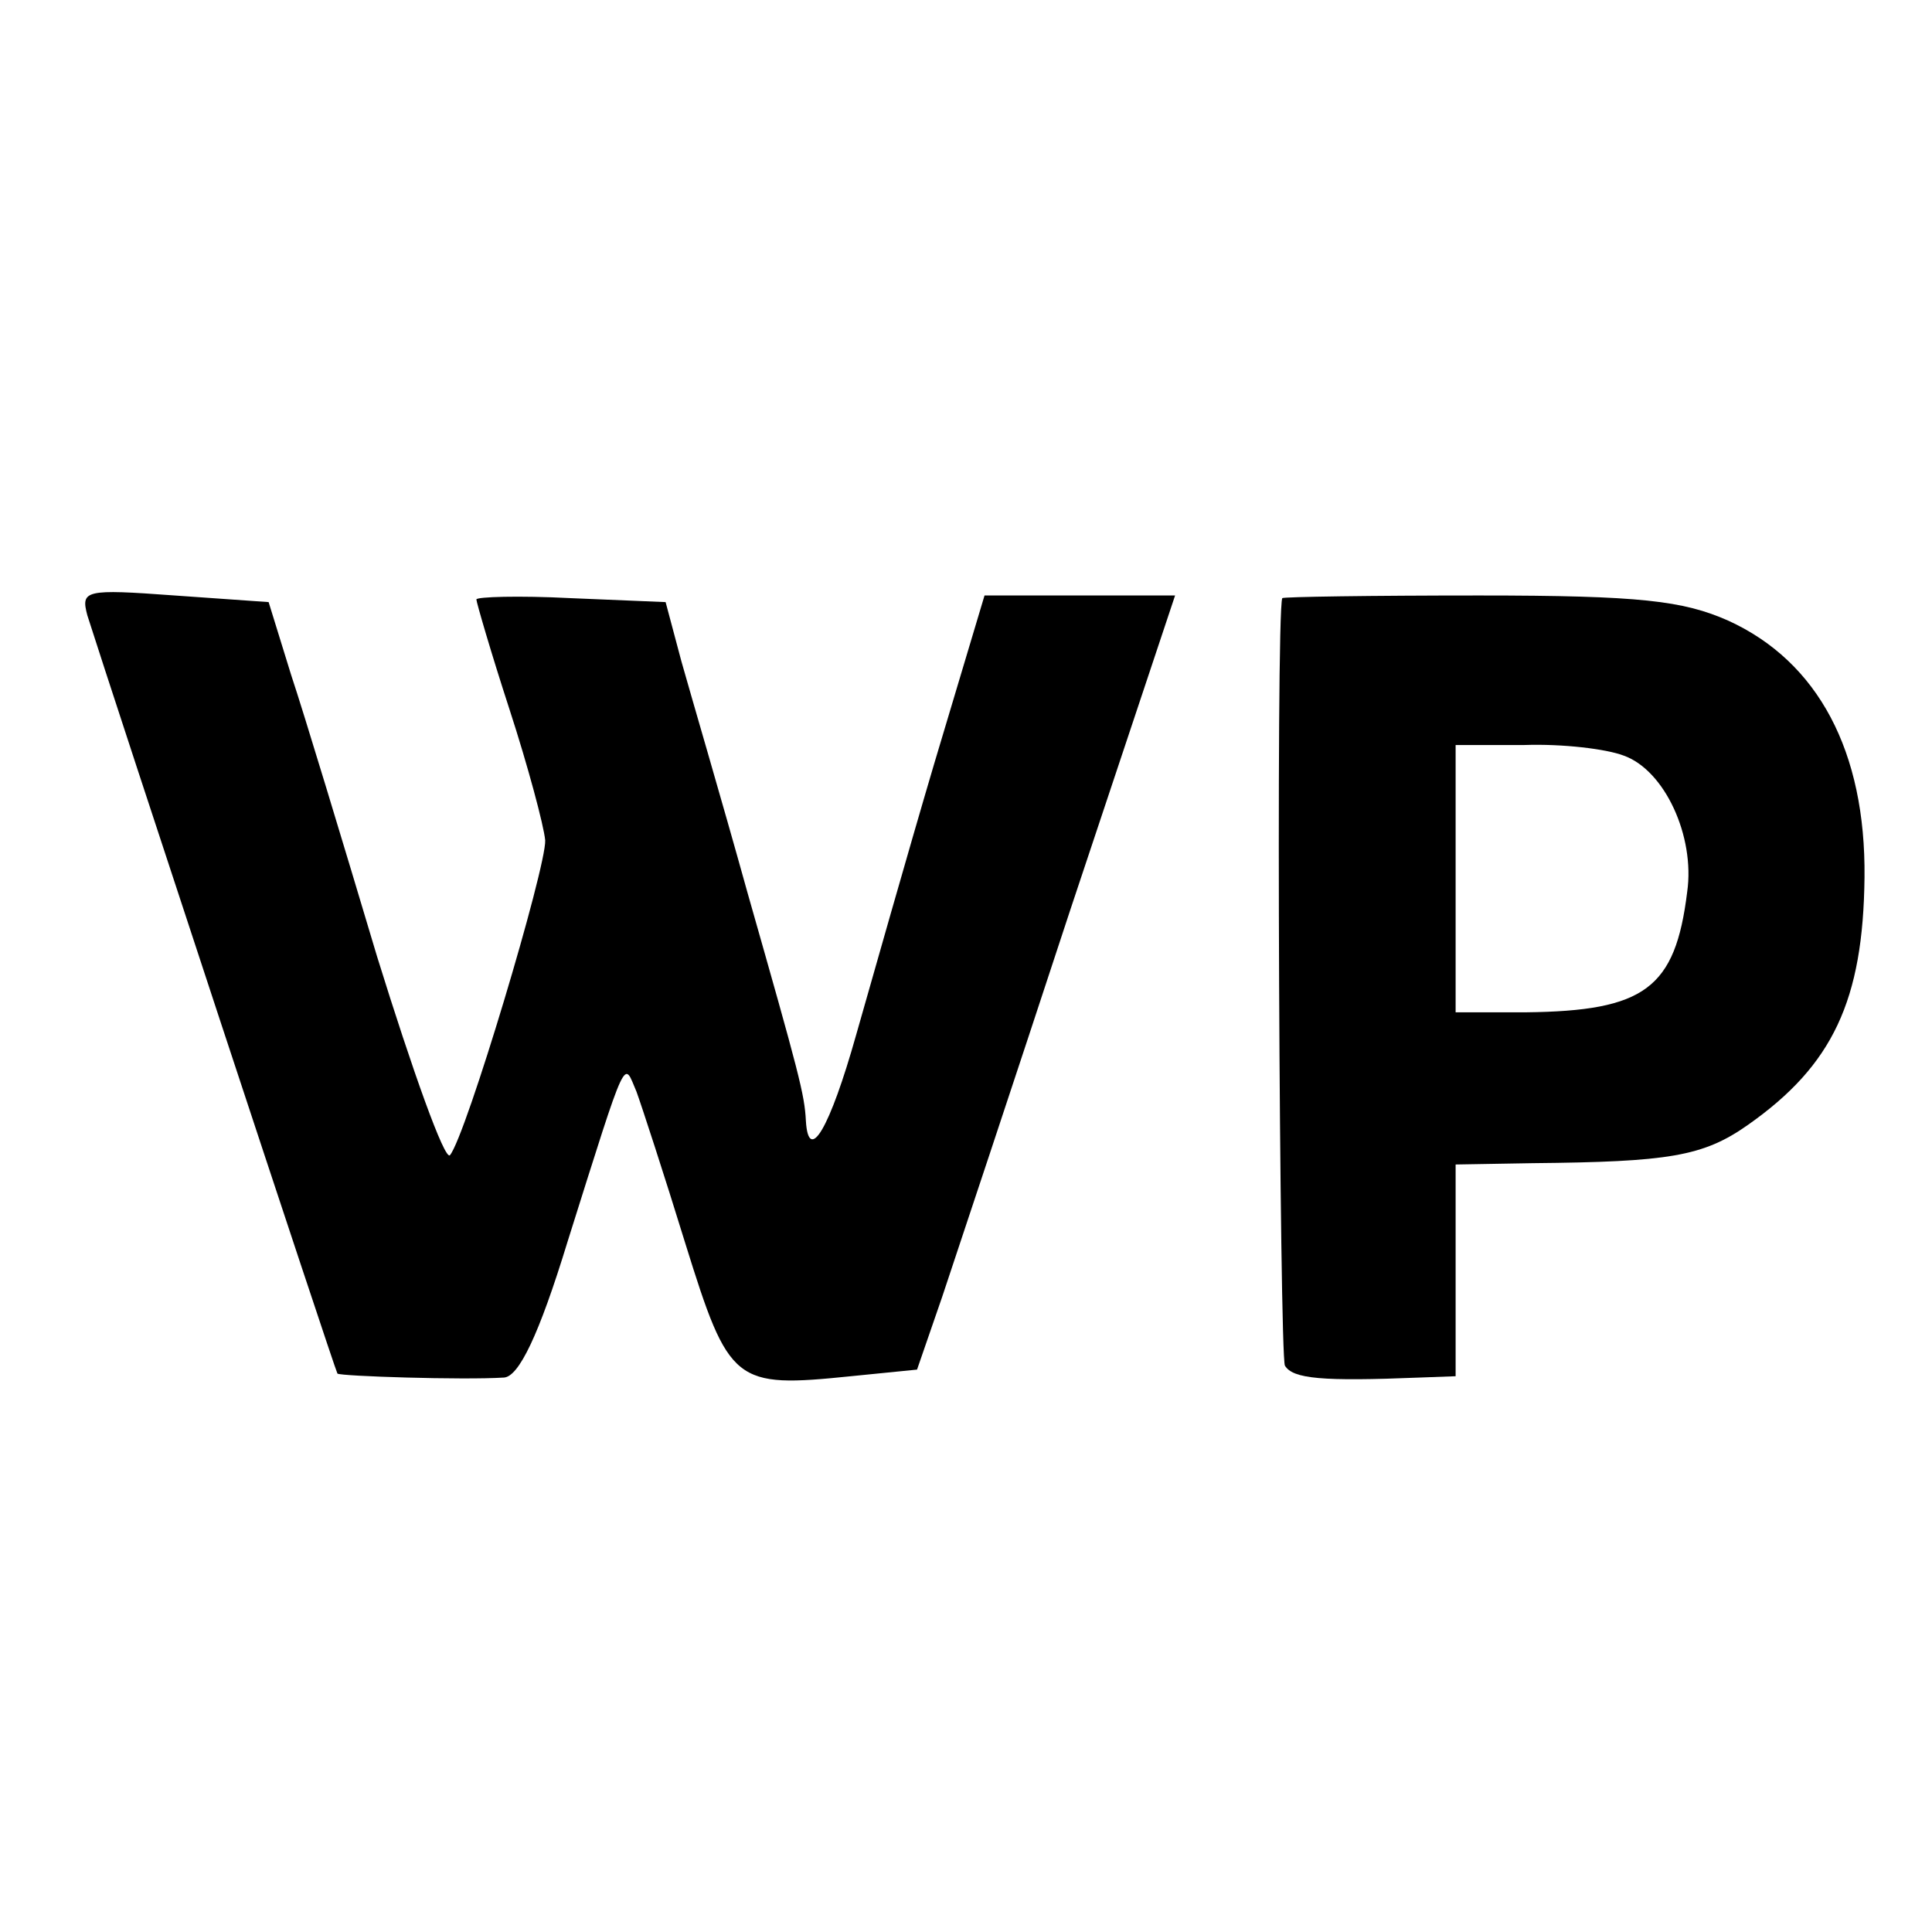
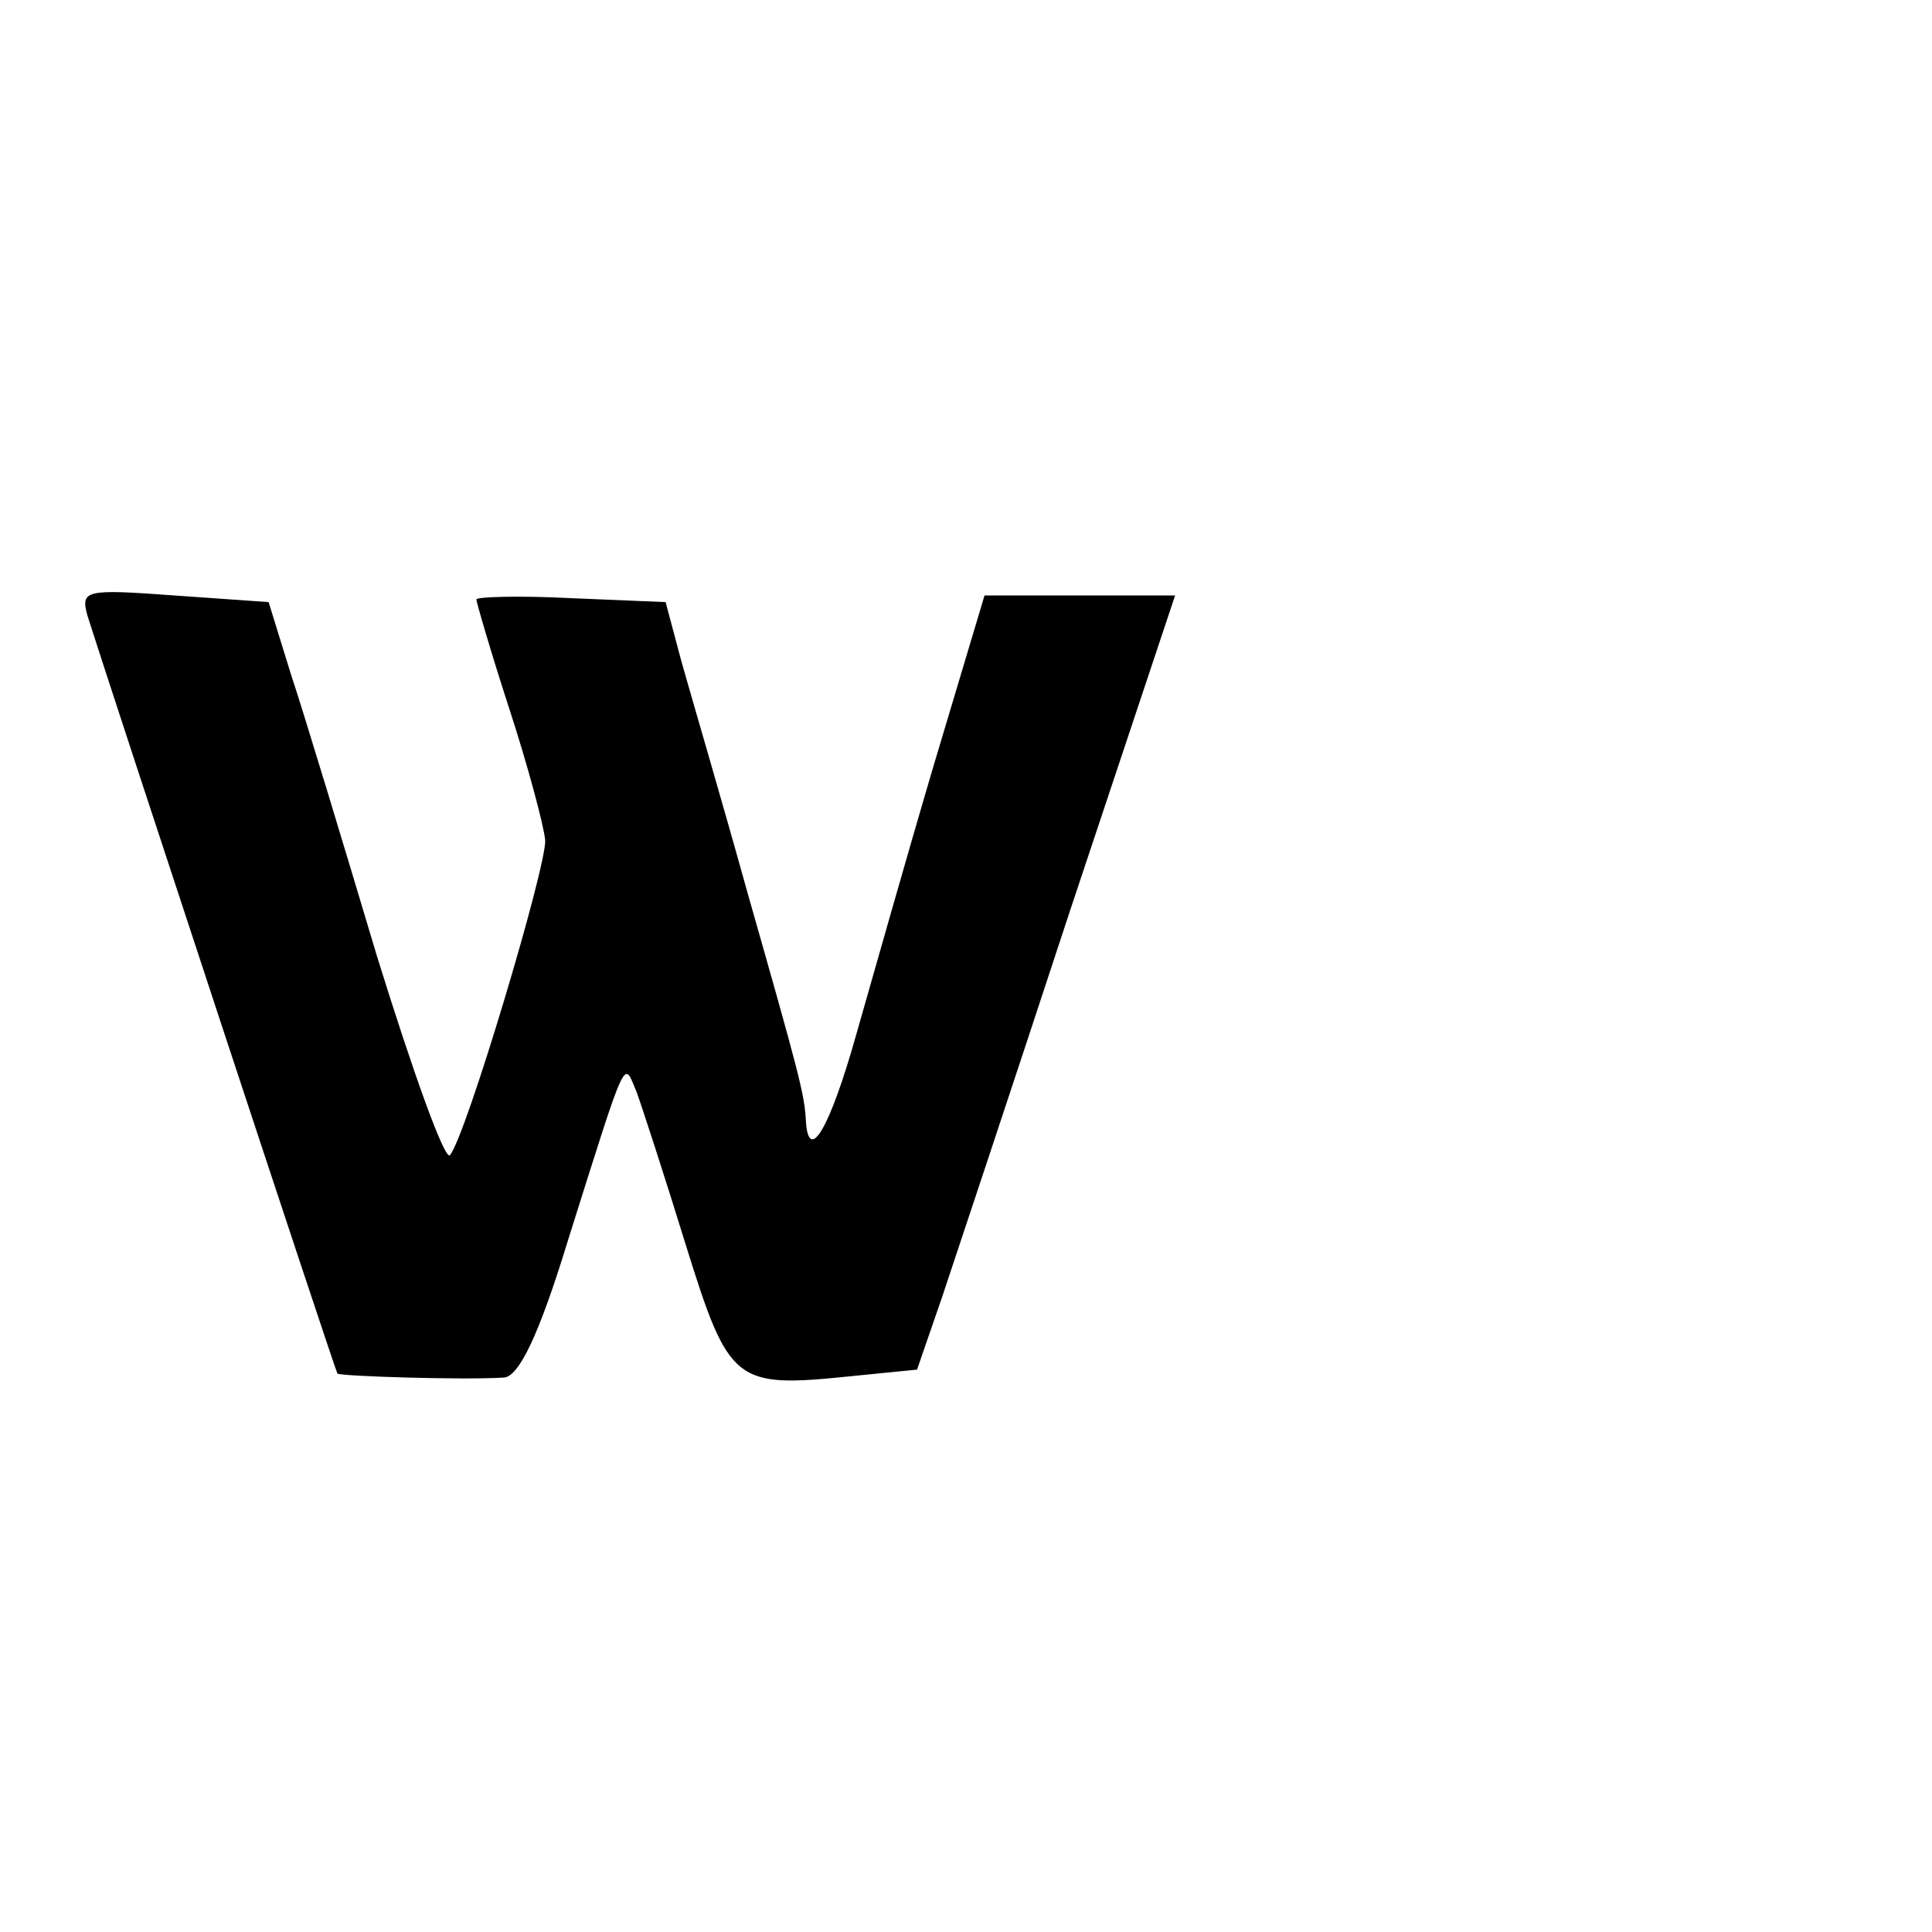
<svg xmlns="http://www.w3.org/2000/svg" version="1.0" width="146pt" height="146pt" viewBox="0 0 146 146" preserveAspectRatio="xMidYMid meet">
  <g transform="translate(0,146) scale(0.1,-0.1)" fill="#000000" stroke="none">
    <path d="M66 995 c19 -60 187 -570 189 -573 2 -2 95 -5 126 -3 11 1 26 31 48 103 46 146 42 136 52 113 4 -11 21 -63 37 -115 33 -106 37 -109 125 -100 l50 5 19 55 c10 30 54 162 97 293 l79 237 -72 0 -72 0 -38 -127 c-21 -71 -47 -163 -59 -205 -20 -71 -36 -98 -38 -65 -1 20 -5 35 -44 172 -20 72 -43 150 -50 175 l-12 45 -72 3 c-39 2 -71 1 -71 -1 0 -2 11 -40 25 -83 14 -43 26 -88 27 -99 1 -20 -60 -224 -72 -238 -4 -4 -28 63 -55 150 -26 87 -55 183 -65 213 l-17 55 -71 5 c-68 5 -71 4 -66 -15z" />
-     <path d="M969 1008 c-5 -13 -2 -572 2 -580 6 -10 28 -12 102 -9 l27 1 0 80 0 80 58 1 c103 1 129 5 163 29 64 45 87 94 88 187 1 95 -35 163 -103 194 -34 15 -66 19 -188 19 -82 0 -148 -1 -149 -2z m258 -119 c31 -11 54 -61 48 -103 -9 -73 -32 -90 -122 -91 l-53 0 0 101 0 101 52 0 c29 1 62 -3 75 -8z" />
  </g>
</svg>